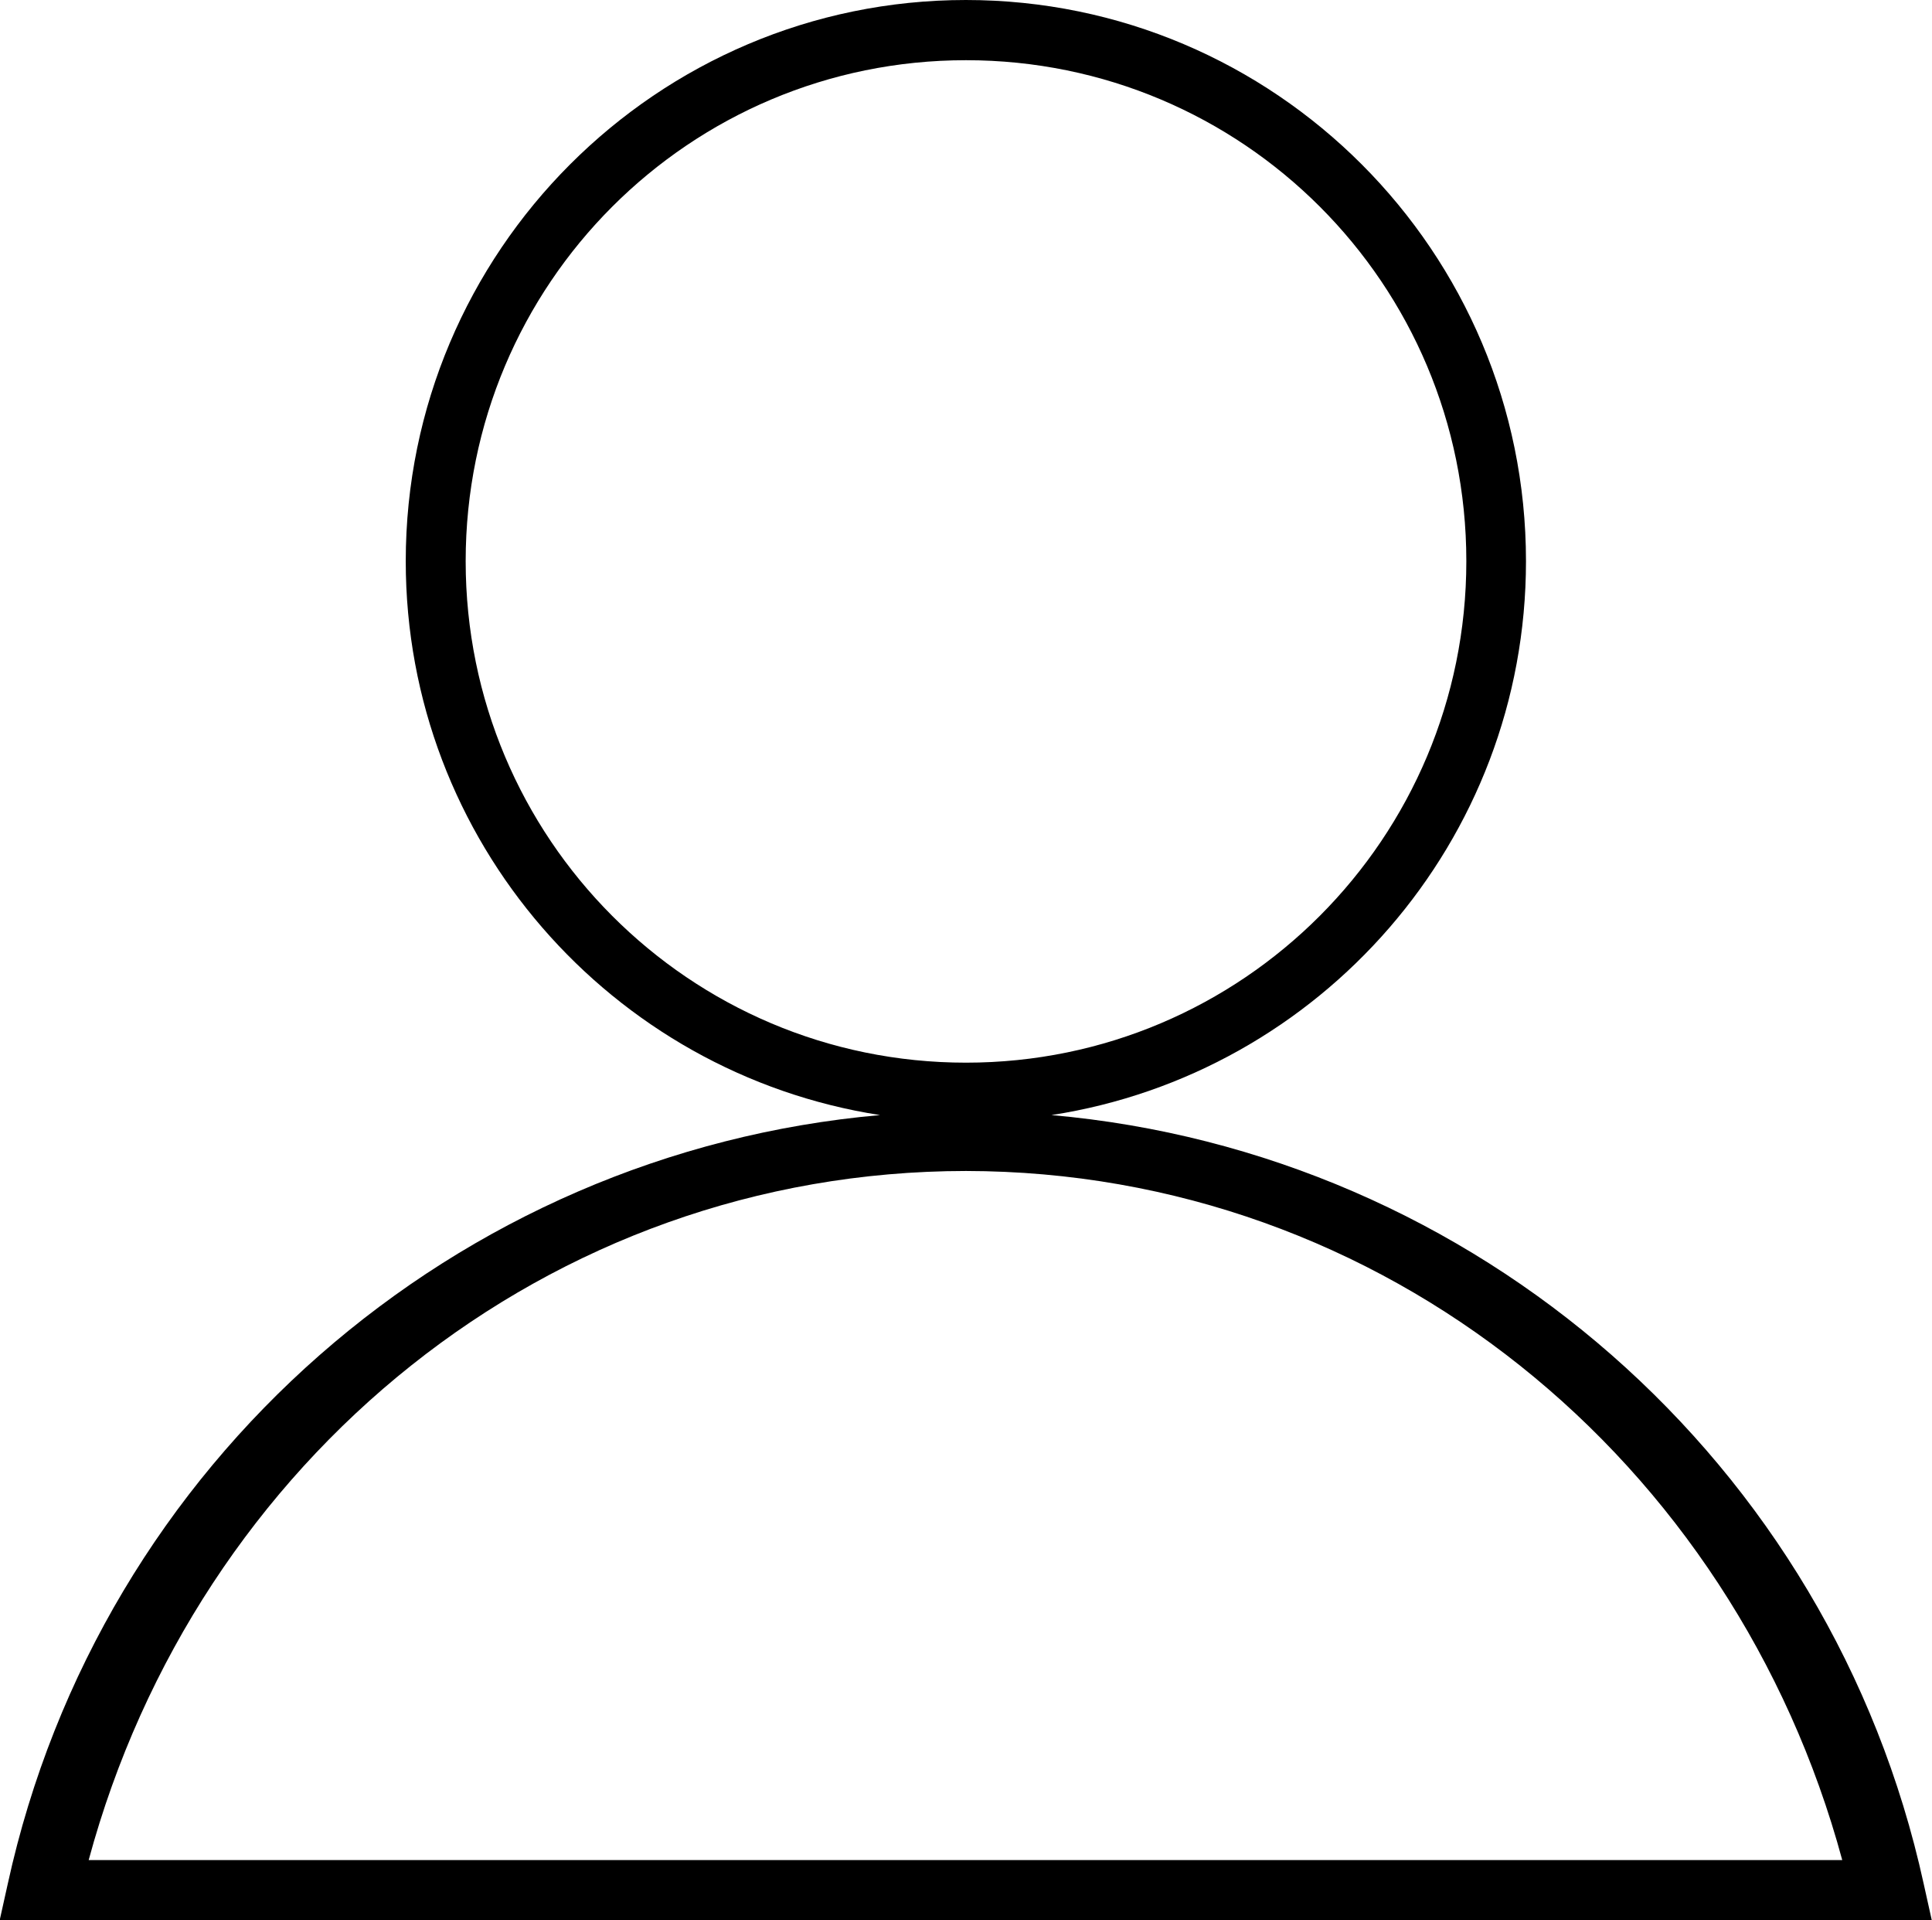
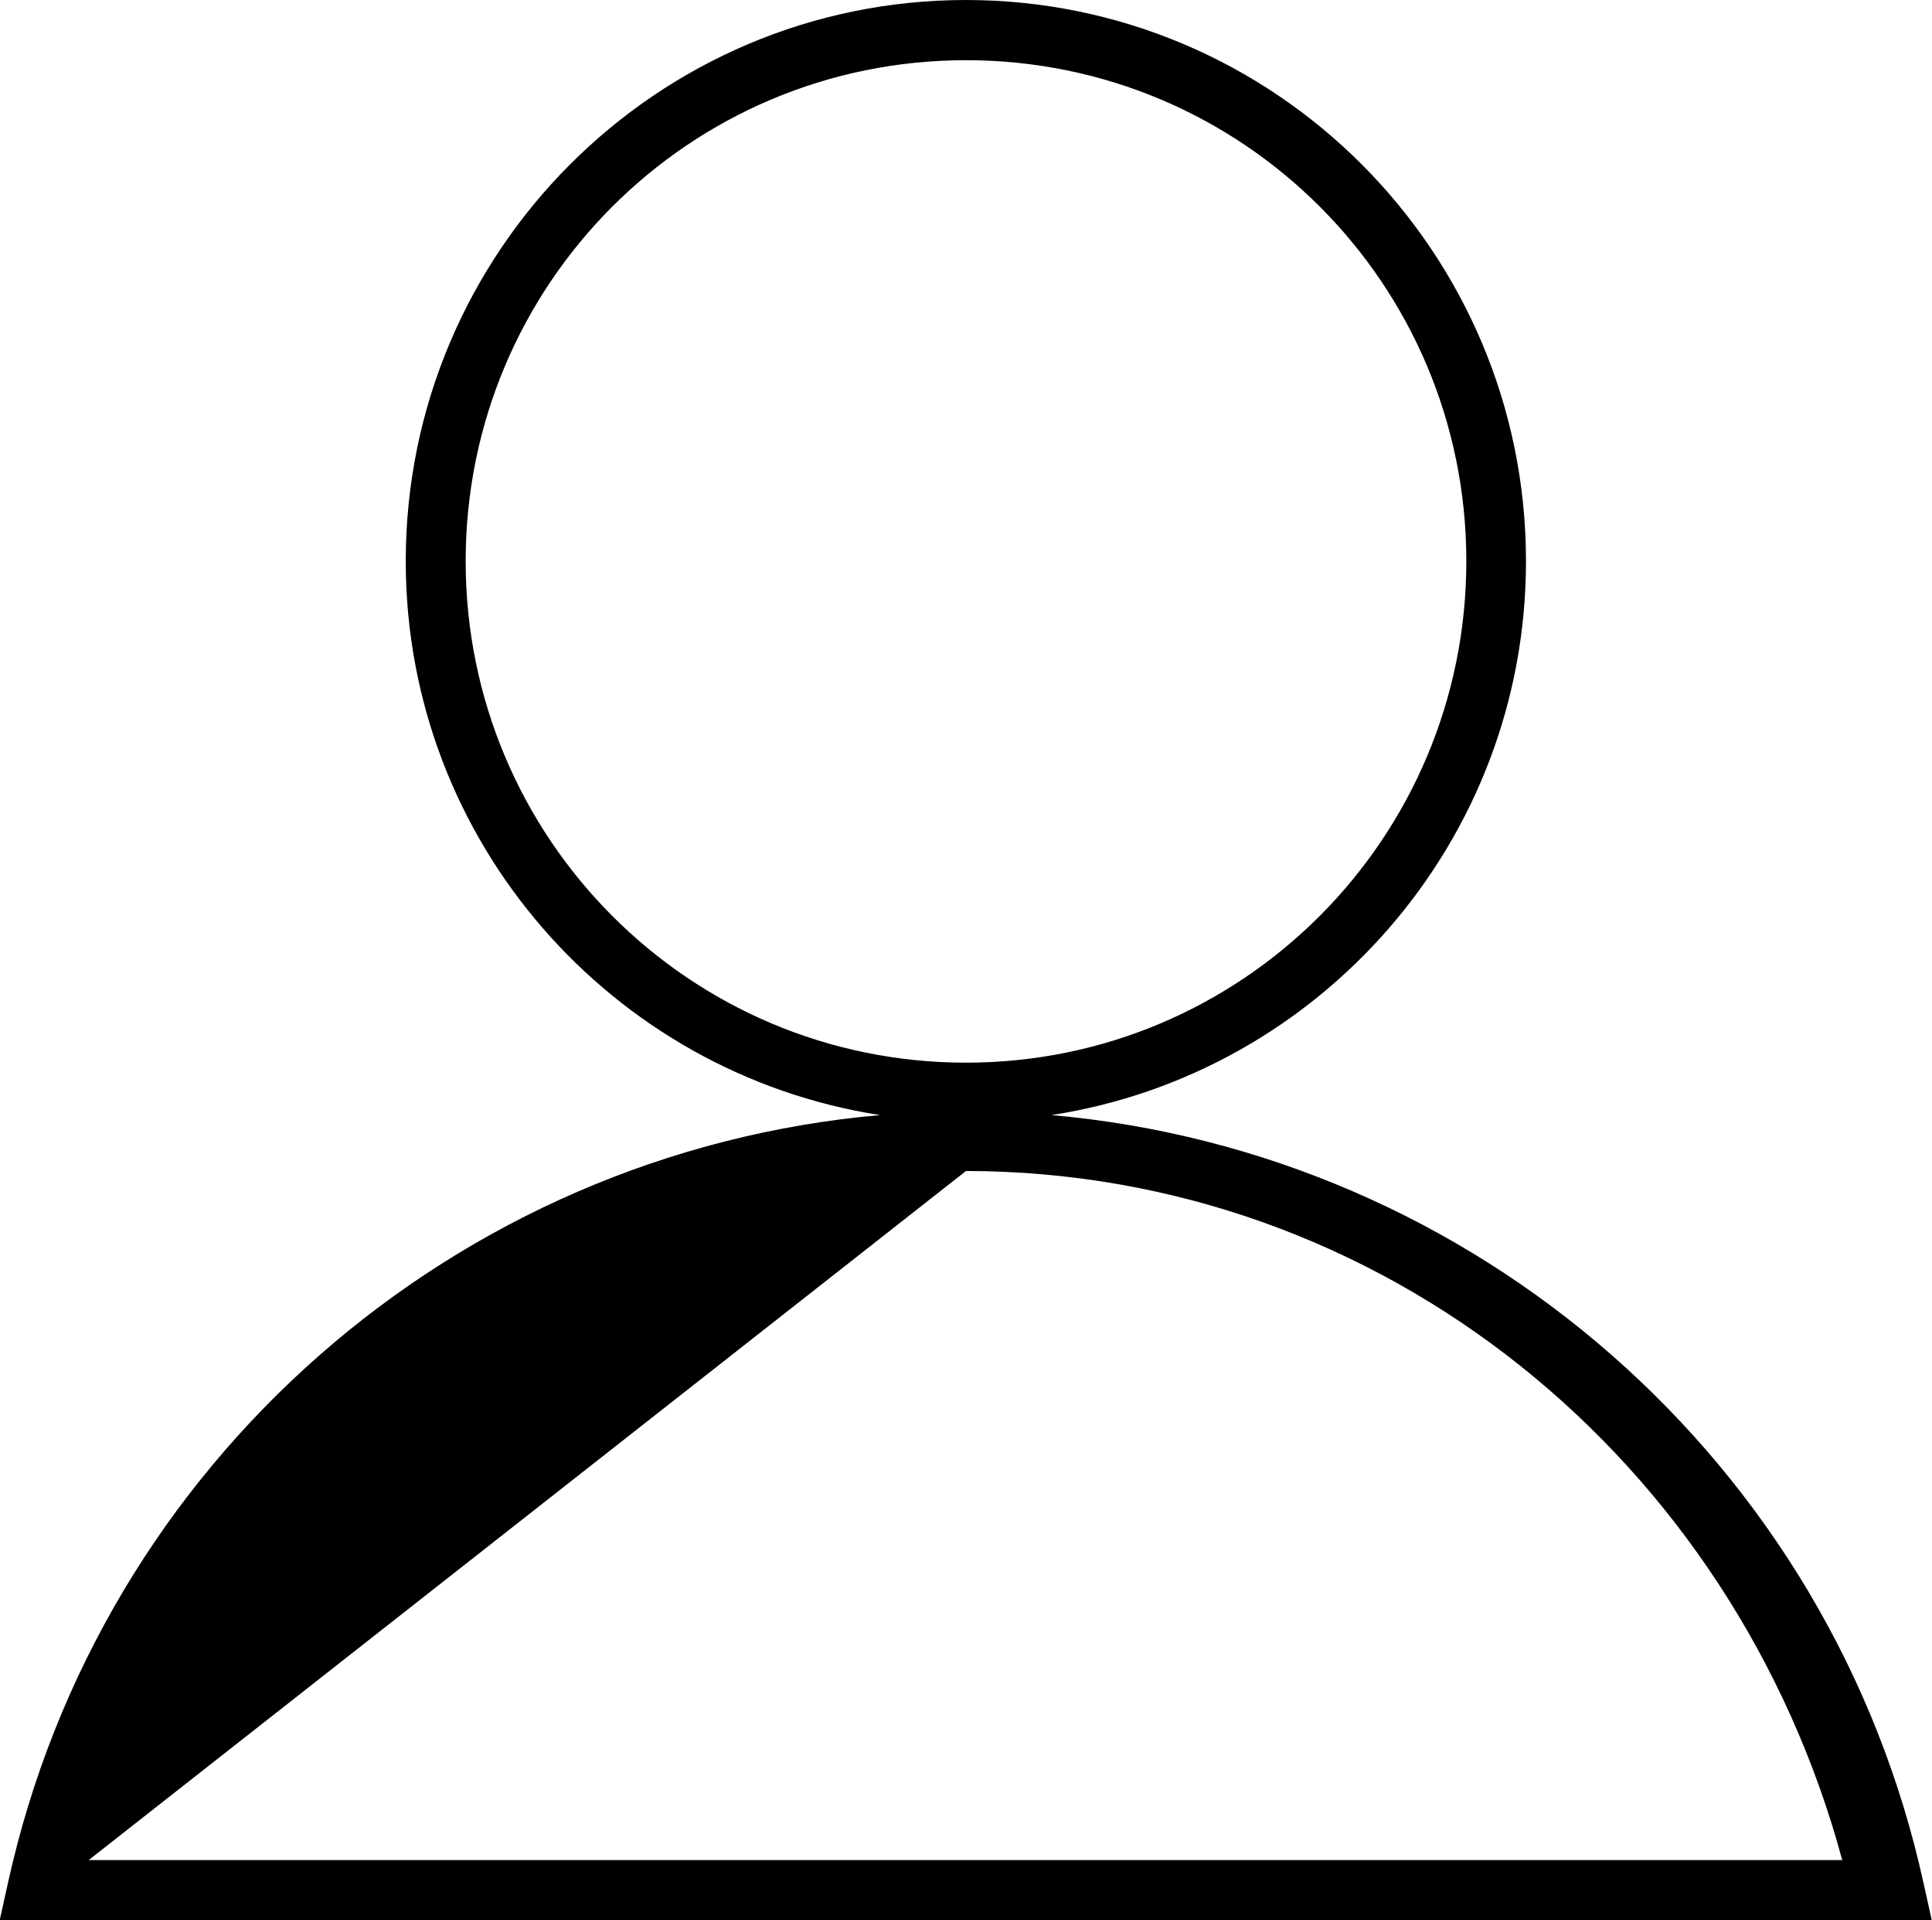
<svg xmlns="http://www.w3.org/2000/svg" xmlns:ns1="http://www.inkscape.org/namespaces/inkscape" xmlns:ns2="http://sodipodi.sourceforge.net/DTD/sodipodi-0.dtd" width="7.19mm" height="7.144mm" viewBox="0 0 7.19 7.144" version="1.1" id="svg2858" ns1:version="0.92.4 (5da689c313, 2019-01-14)" ns2:docname="Employee icon.svg">
  <defs id="defs2852" />
  <ns2:namedview id="base" pagecolor="#ffffff" bordercolor="#666666" borderopacity="1.0" ns1:pageopacity="0.0" ns1:pageshadow="2" ns1:zoom="5.5455474" ns1:cx="35.356622" ns1:cy="14.70822" ns1:document-units="mm" ns1:current-layer="layer1" showgrid="false" fit-margin-top="0" fit-margin-left="0" fit-margin-right="0" fit-margin-bottom="0" ns1:window-width="3840" ns1:window-height="2004" ns1:window-x="-16" ns1:window-y="-16" ns1:window-maximized="1" />
  <g ns1:label="Layer 1" ns1:groupmode="layer" id="layer1" transform="translate(109.146,-96.114)">
-     <path style="color:#000000;font-style:normal;font-variant:normal;font-weight:normal;font-stretch:normal;font-size:medium;line-height:normal;font-family:sans-serif;font-variant-ligatures:normal;font-variant-position:normal;font-variant-caps:normal;font-variant-numeric:normal;font-variant-alternates:normal;font-feature-settings:normal;text-indent:0;text-align:start;text-decoration:none;text-decoration-line:none;text-decoration-style:solid;text-decoration-color:#000000;letter-spacing:normal;word-spacing:normal;text-transform:none;writing-mode:lr-tb;direction:ltr;text-orientation:mixed;dominant-baseline:auto;baseline-shift:baseline;text-anchor:start;white-space:normal;shape-padding:0;clip-rule:nonzero;display:inline;overflow:visible;visibility:visible;opacity:1;isolation:auto;mix-blend-mode:normal;color-interpolation:sRGB;color-interpolation-filters:linearRGB;solid-color:#000000;solid-opacity:1;vector-effect:none;fill:#000000;fill-opacity:1;fill-rule:nonzero;stroke:none;stroke-width:0.265;stroke-linecap:butt;stroke-linejoin:miter;stroke-miterlimit:4;stroke-dasharray:none;stroke-dashoffset:0;stroke-opacity:1;color-rendering:auto;image-rendering:auto;shape-rendering:auto;text-rendering:auto;enable-background:accumulate" d="m -105.551,96.114 c -1.15,0 -2.085,0.936 -2.085,2.088 0,1.042 0.766,1.906 1.765,2.061 -1.577,0.139 -2.902,1.289 -3.246,2.86 l -0.03,0.135 h 7.19 l -0.03,-0.135 c -0.344,-1.571 -1.67,-2.721 -3.246,-2.86 0.999,-0.154 1.766,-1.018 1.766,-2.061 0,-1.152 -0.934,-2.088 -2.085,-2.088 z m 0,0.224 c 1.029,0 1.862,0.832 1.862,1.864 0,1.031 -0.833,1.866 -1.862,1.866 -1.029,0 -1.862,-0.835 -1.862,-1.866 0,-1.031 0.833,-1.864 1.862,-1.864 z m 0,4.133 c 1.554,0.002 2.858,1.075 3.261,2.564 h -6.526 c 0.403,-1.49 1.71,-2.563 3.265,-2.564 z" id="path21998-0" ns1:connector-curvature="0" ns1:export-xdpi="96" ns1:export-ydpi="96" />
+     <path style="color:#000000;font-style:normal;font-variant:normal;font-weight:normal;font-stretch:normal;font-size:medium;line-height:normal;font-family:sans-serif;font-variant-ligatures:normal;font-variant-position:normal;font-variant-caps:normal;font-variant-numeric:normal;font-variant-alternates:normal;font-feature-settings:normal;text-indent:0;text-align:start;text-decoration:none;text-decoration-line:none;text-decoration-style:solid;text-decoration-color:#000000;letter-spacing:normal;word-spacing:normal;text-transform:none;writing-mode:lr-tb;direction:ltr;text-orientation:mixed;dominant-baseline:auto;baseline-shift:baseline;text-anchor:start;white-space:normal;shape-padding:0;clip-rule:nonzero;display:inline;overflow:visible;visibility:visible;opacity:1;isolation:auto;mix-blend-mode:normal;color-interpolation:sRGB;color-interpolation-filters:linearRGB;solid-color:#000000;solid-opacity:1;vector-effect:none;fill:#000000;fill-opacity:1;fill-rule:nonzero;stroke:none;stroke-width:0.265;stroke-linecap:butt;stroke-linejoin:miter;stroke-miterlimit:4;stroke-dasharray:none;stroke-dashoffset:0;stroke-opacity:1;color-rendering:auto;image-rendering:auto;shape-rendering:auto;text-rendering:auto;enable-background:accumulate" d="m -105.551,96.114 c -1.15,0 -2.085,0.936 -2.085,2.088 0,1.042 0.766,1.906 1.765,2.061 -1.577,0.139 -2.902,1.289 -3.246,2.86 l -0.03,0.135 h 7.19 l -0.03,-0.135 c -0.344,-1.571 -1.67,-2.721 -3.246,-2.86 0.999,-0.154 1.766,-1.018 1.766,-2.061 0,-1.152 -0.934,-2.088 -2.085,-2.088 z m 0,0.224 c 1.029,0 1.862,0.832 1.862,1.864 0,1.031 -0.833,1.866 -1.862,1.866 -1.029,0 -1.862,-0.835 -1.862,-1.866 0,-1.031 0.833,-1.864 1.862,-1.864 z m 0,4.133 c 1.554,0.002 2.858,1.075 3.261,2.564 h -6.526 z" id="path21998-0" ns1:connector-curvature="0" ns1:export-xdpi="96" ns1:export-ydpi="96" />
  </g>
</svg>